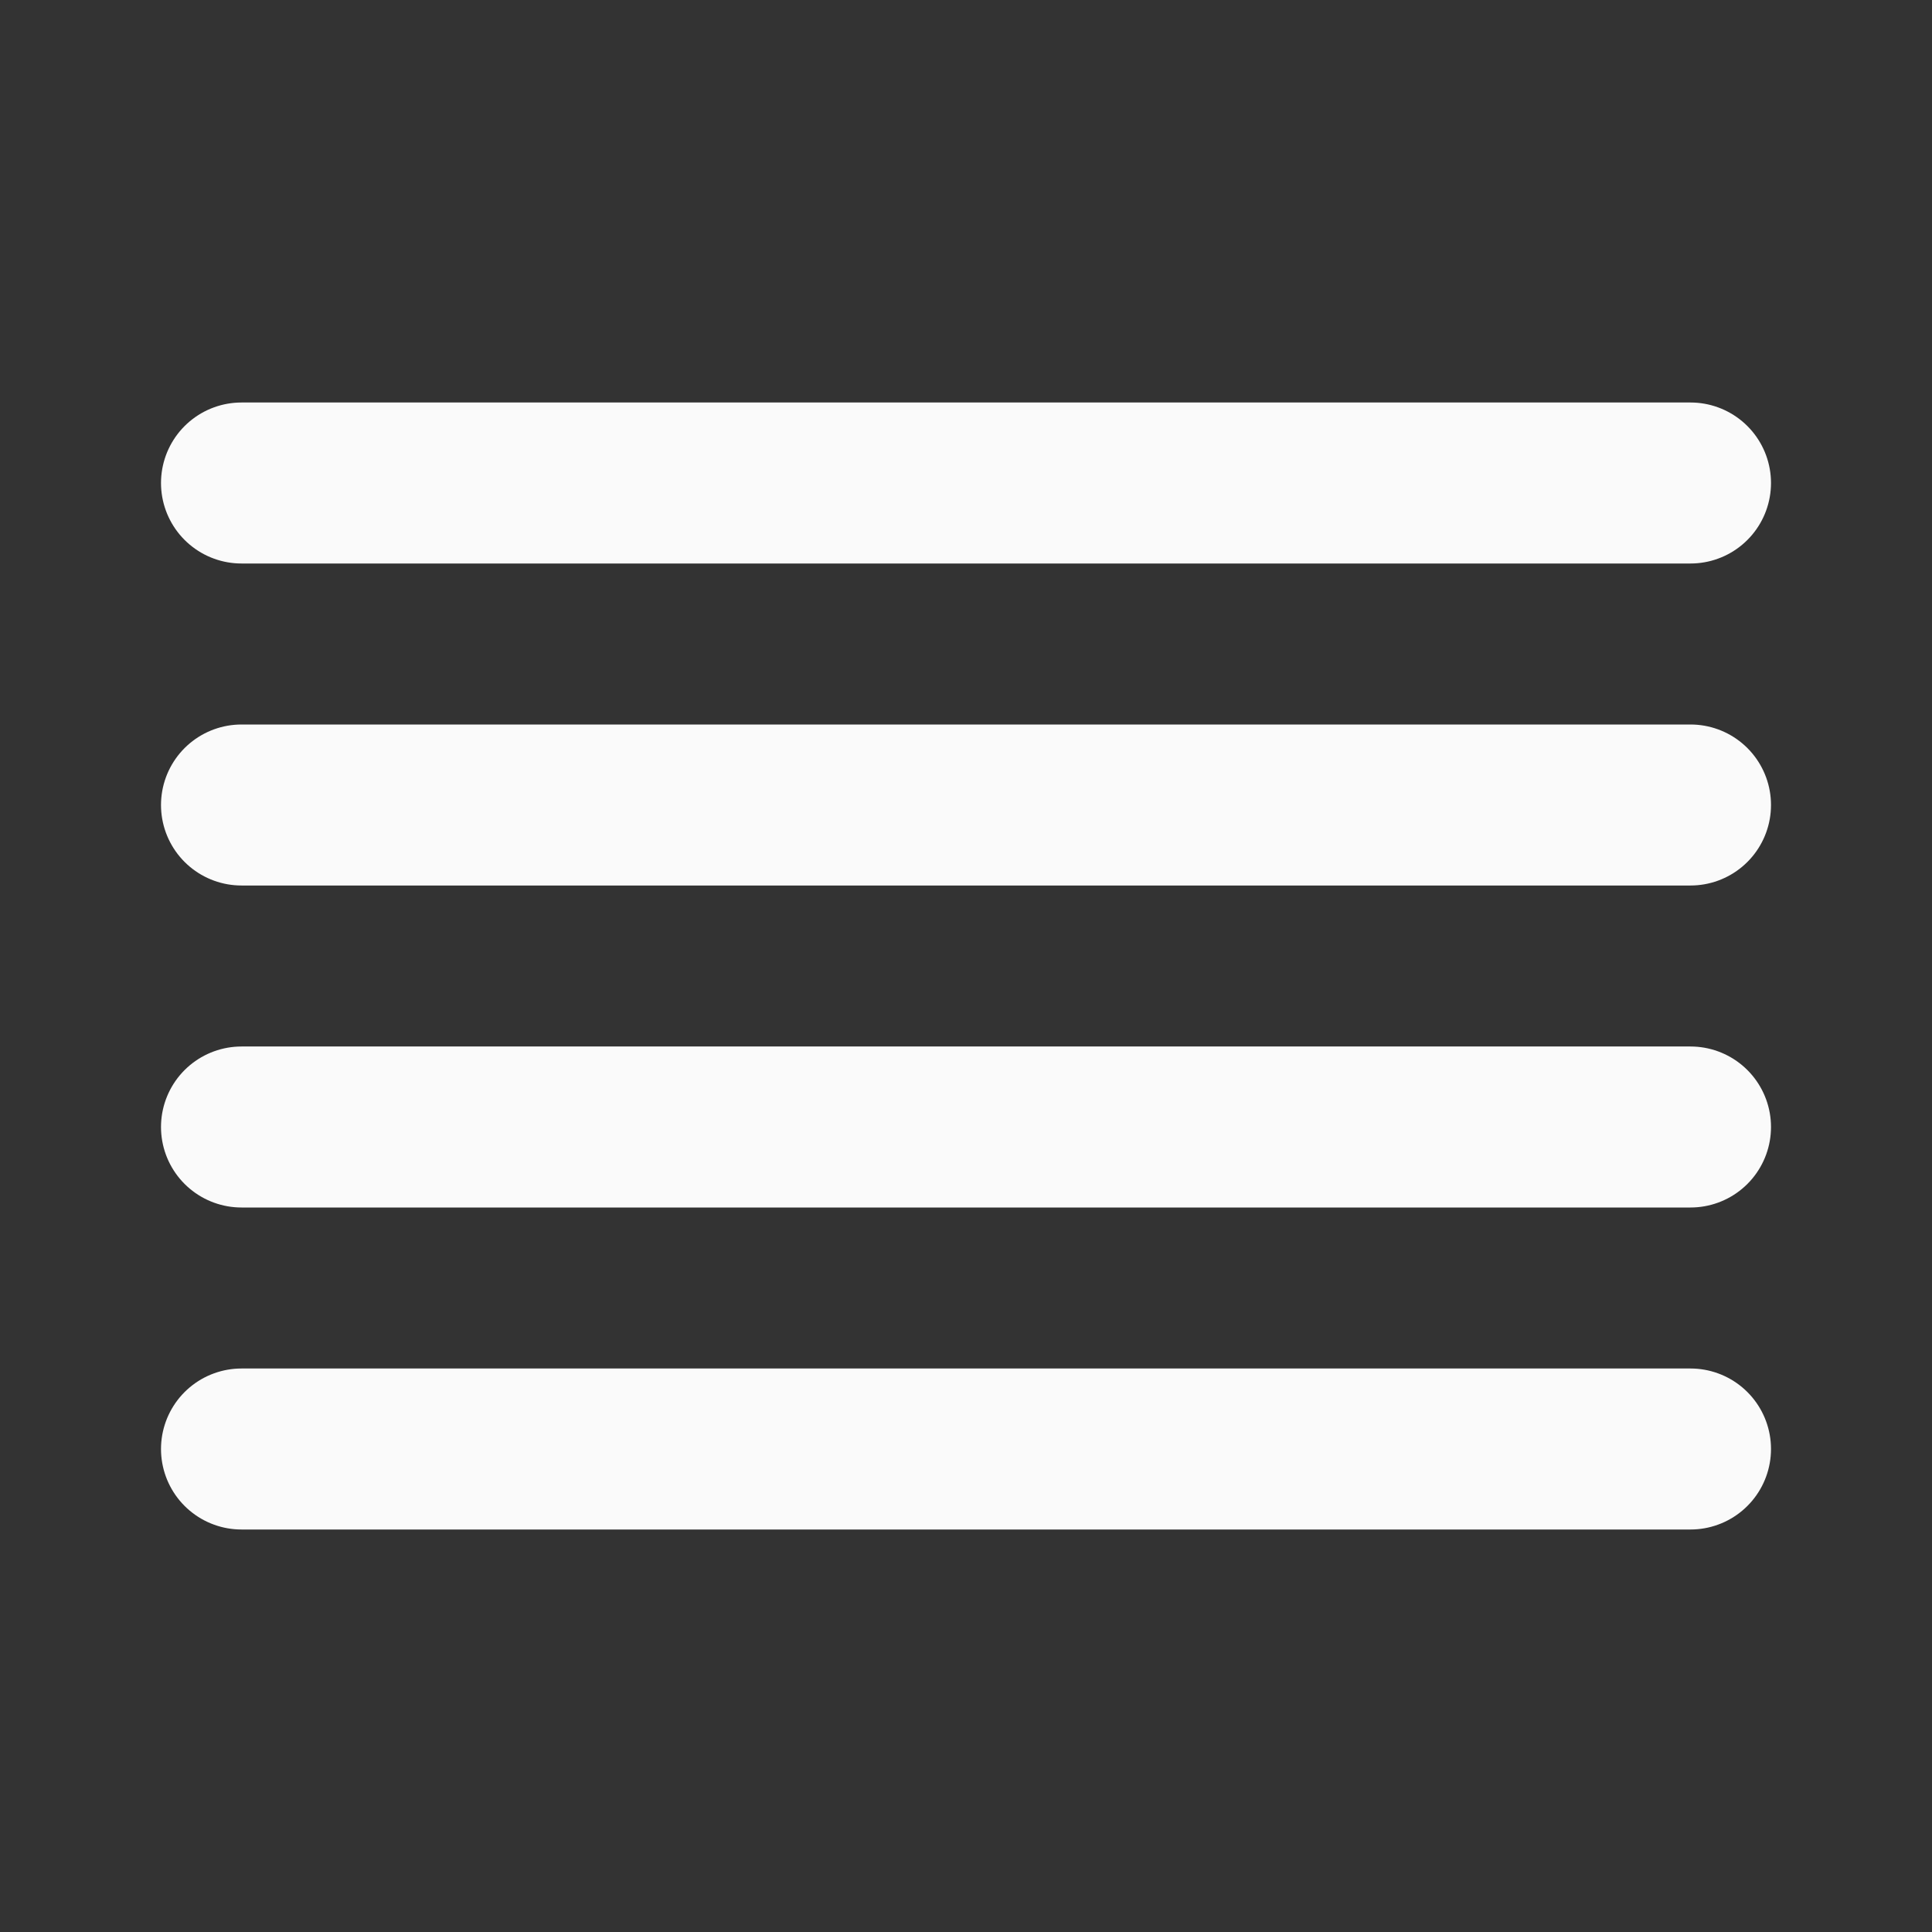
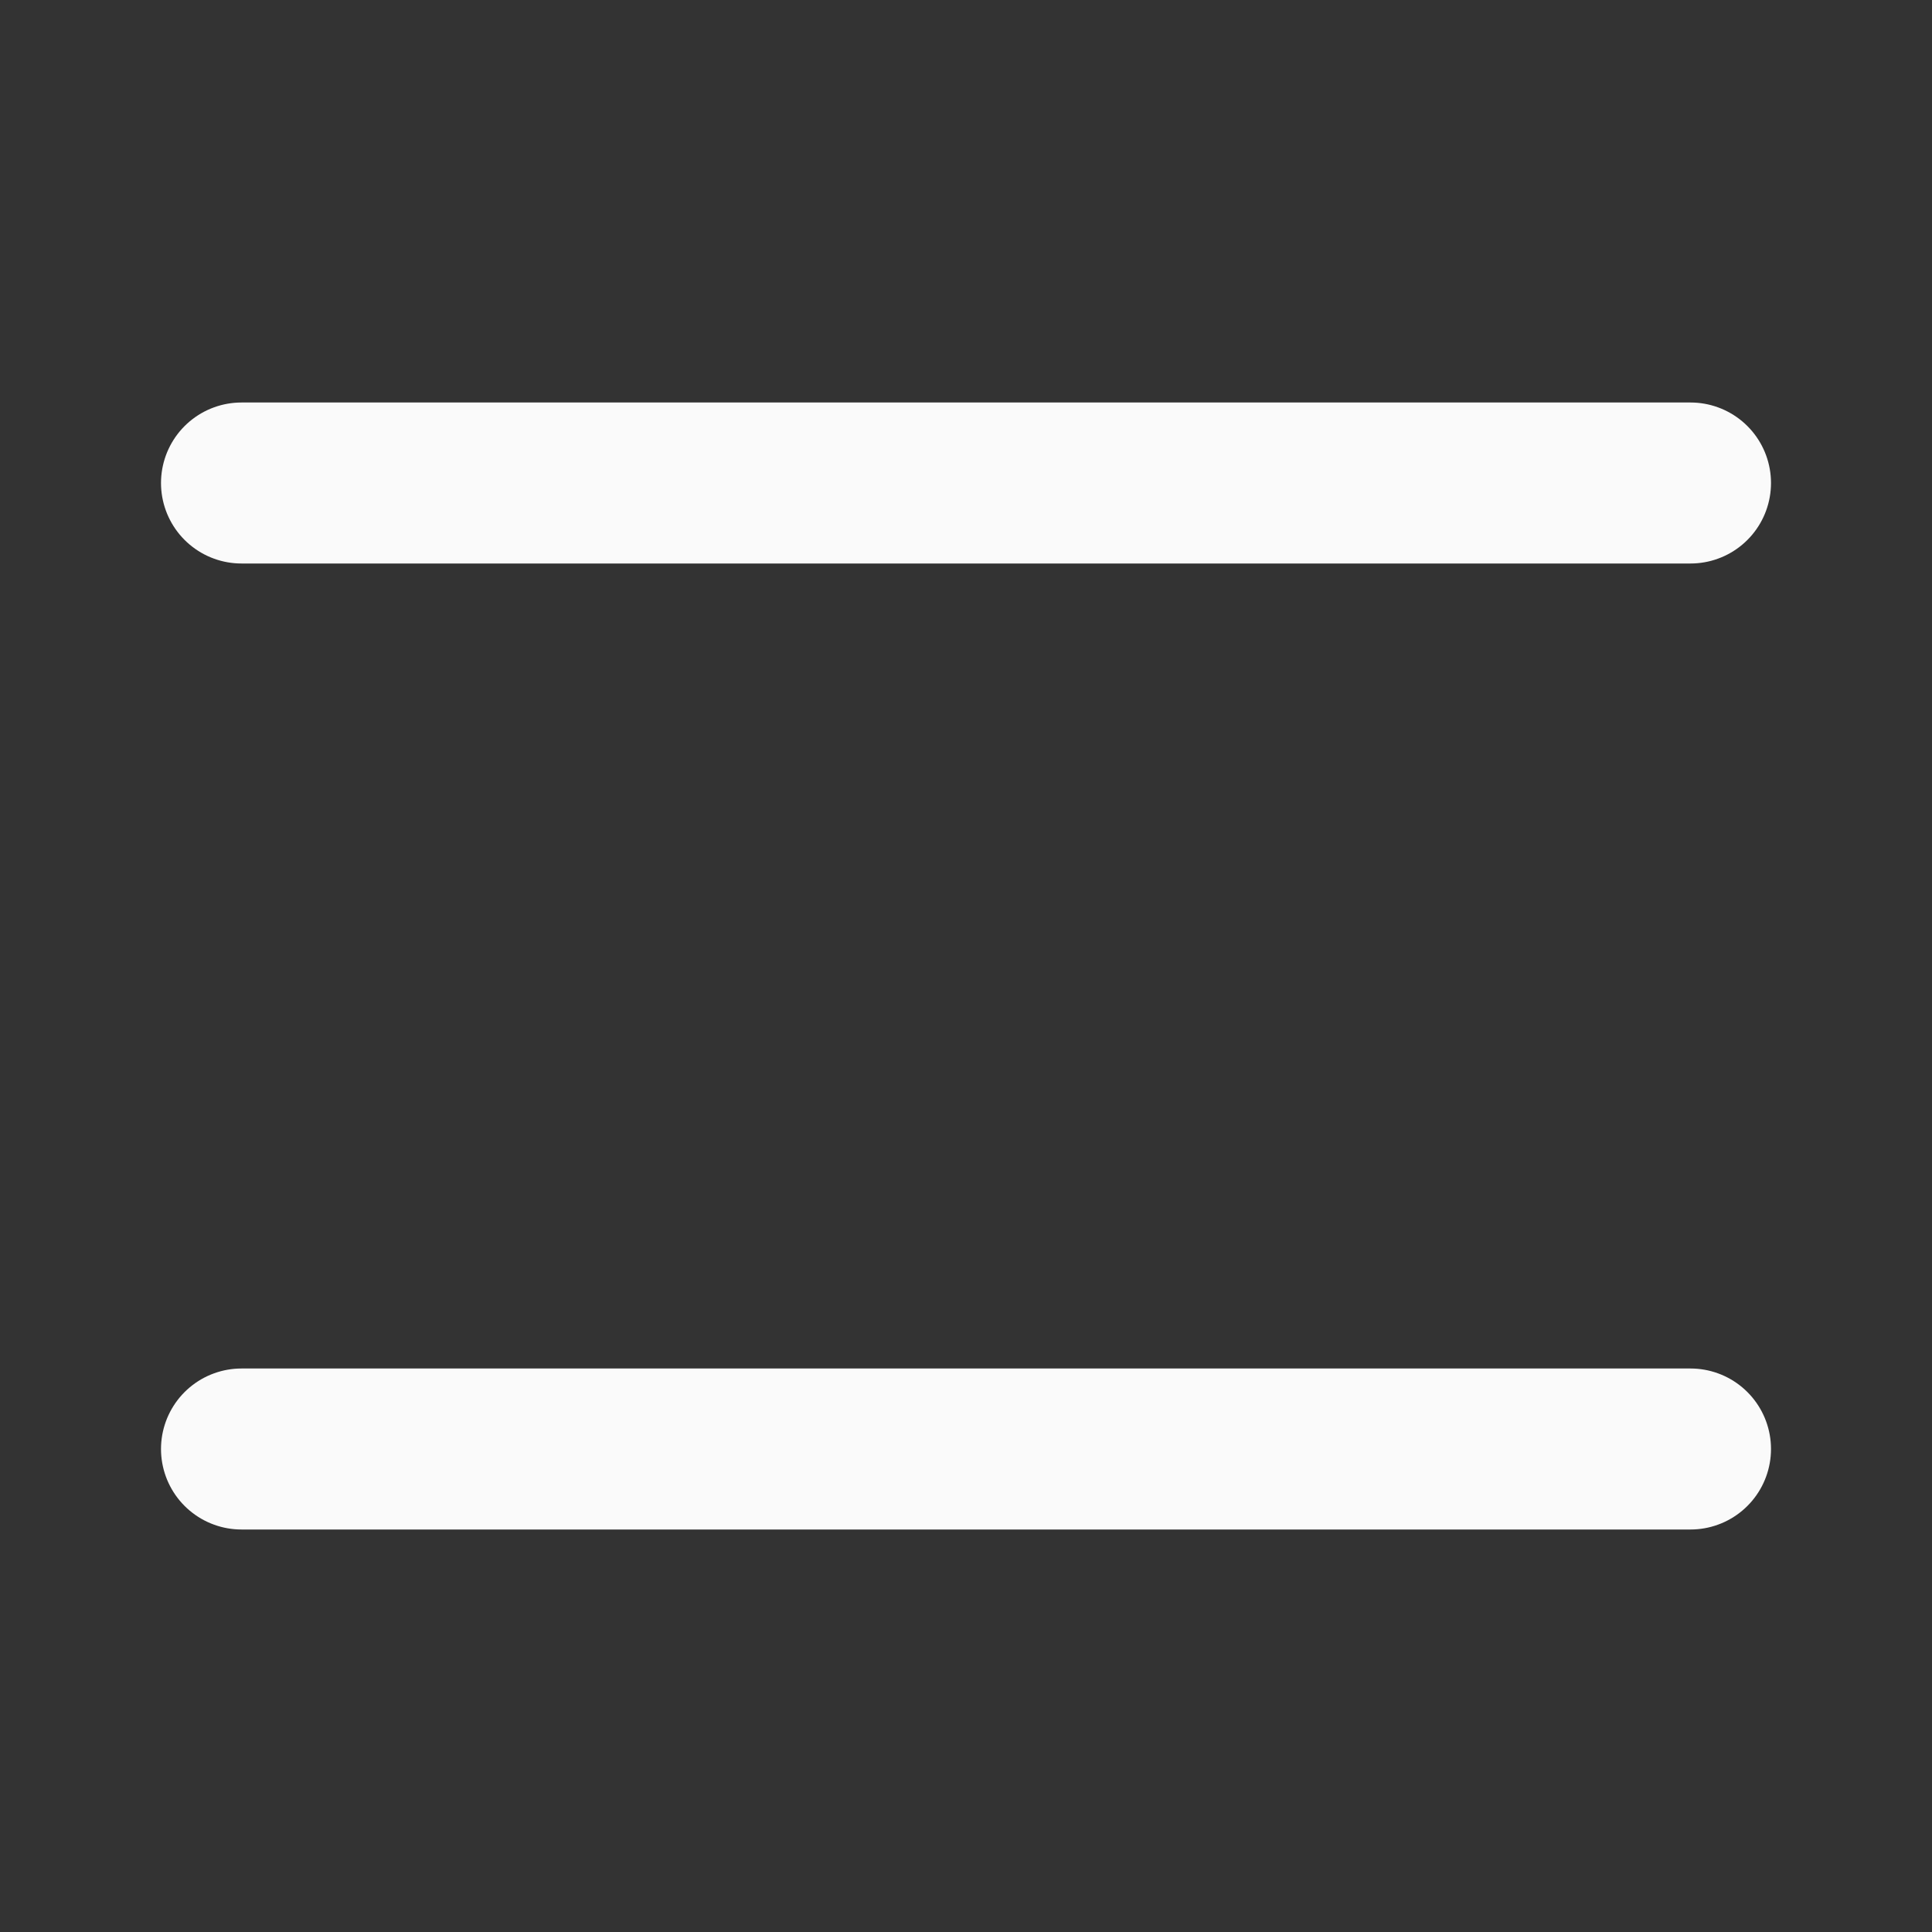
<svg xmlns="http://www.w3.org/2000/svg" width="24" height="24" viewBox="0 0 24 24" fill="none">
  <rect x="0" y="0" width="24" height="24" fill="#333333" stroke="none" />
  <g id="align-justify">
-     <path id="Vector" d="M21 10H3" stroke="#FAFAFA" stroke-width="2" stroke-linecap="round" stroke-linejoin="round" />
    <path id="Vector_2" d="M21 6H3" stroke="#FAFAFA" stroke-width="2" stroke-linecap="round" stroke-linejoin="round" />
-     <path id="Vector_3" d="M21 14H3" stroke="#FAFAFA" stroke-width="2" stroke-linecap="round" stroke-linejoin="round" />
    <path id="Vector_4" d="M21 18H3" stroke="#FAFAFA" stroke-width="2" stroke-linecap="round" stroke-linejoin="round" />
  </g>
</svg>